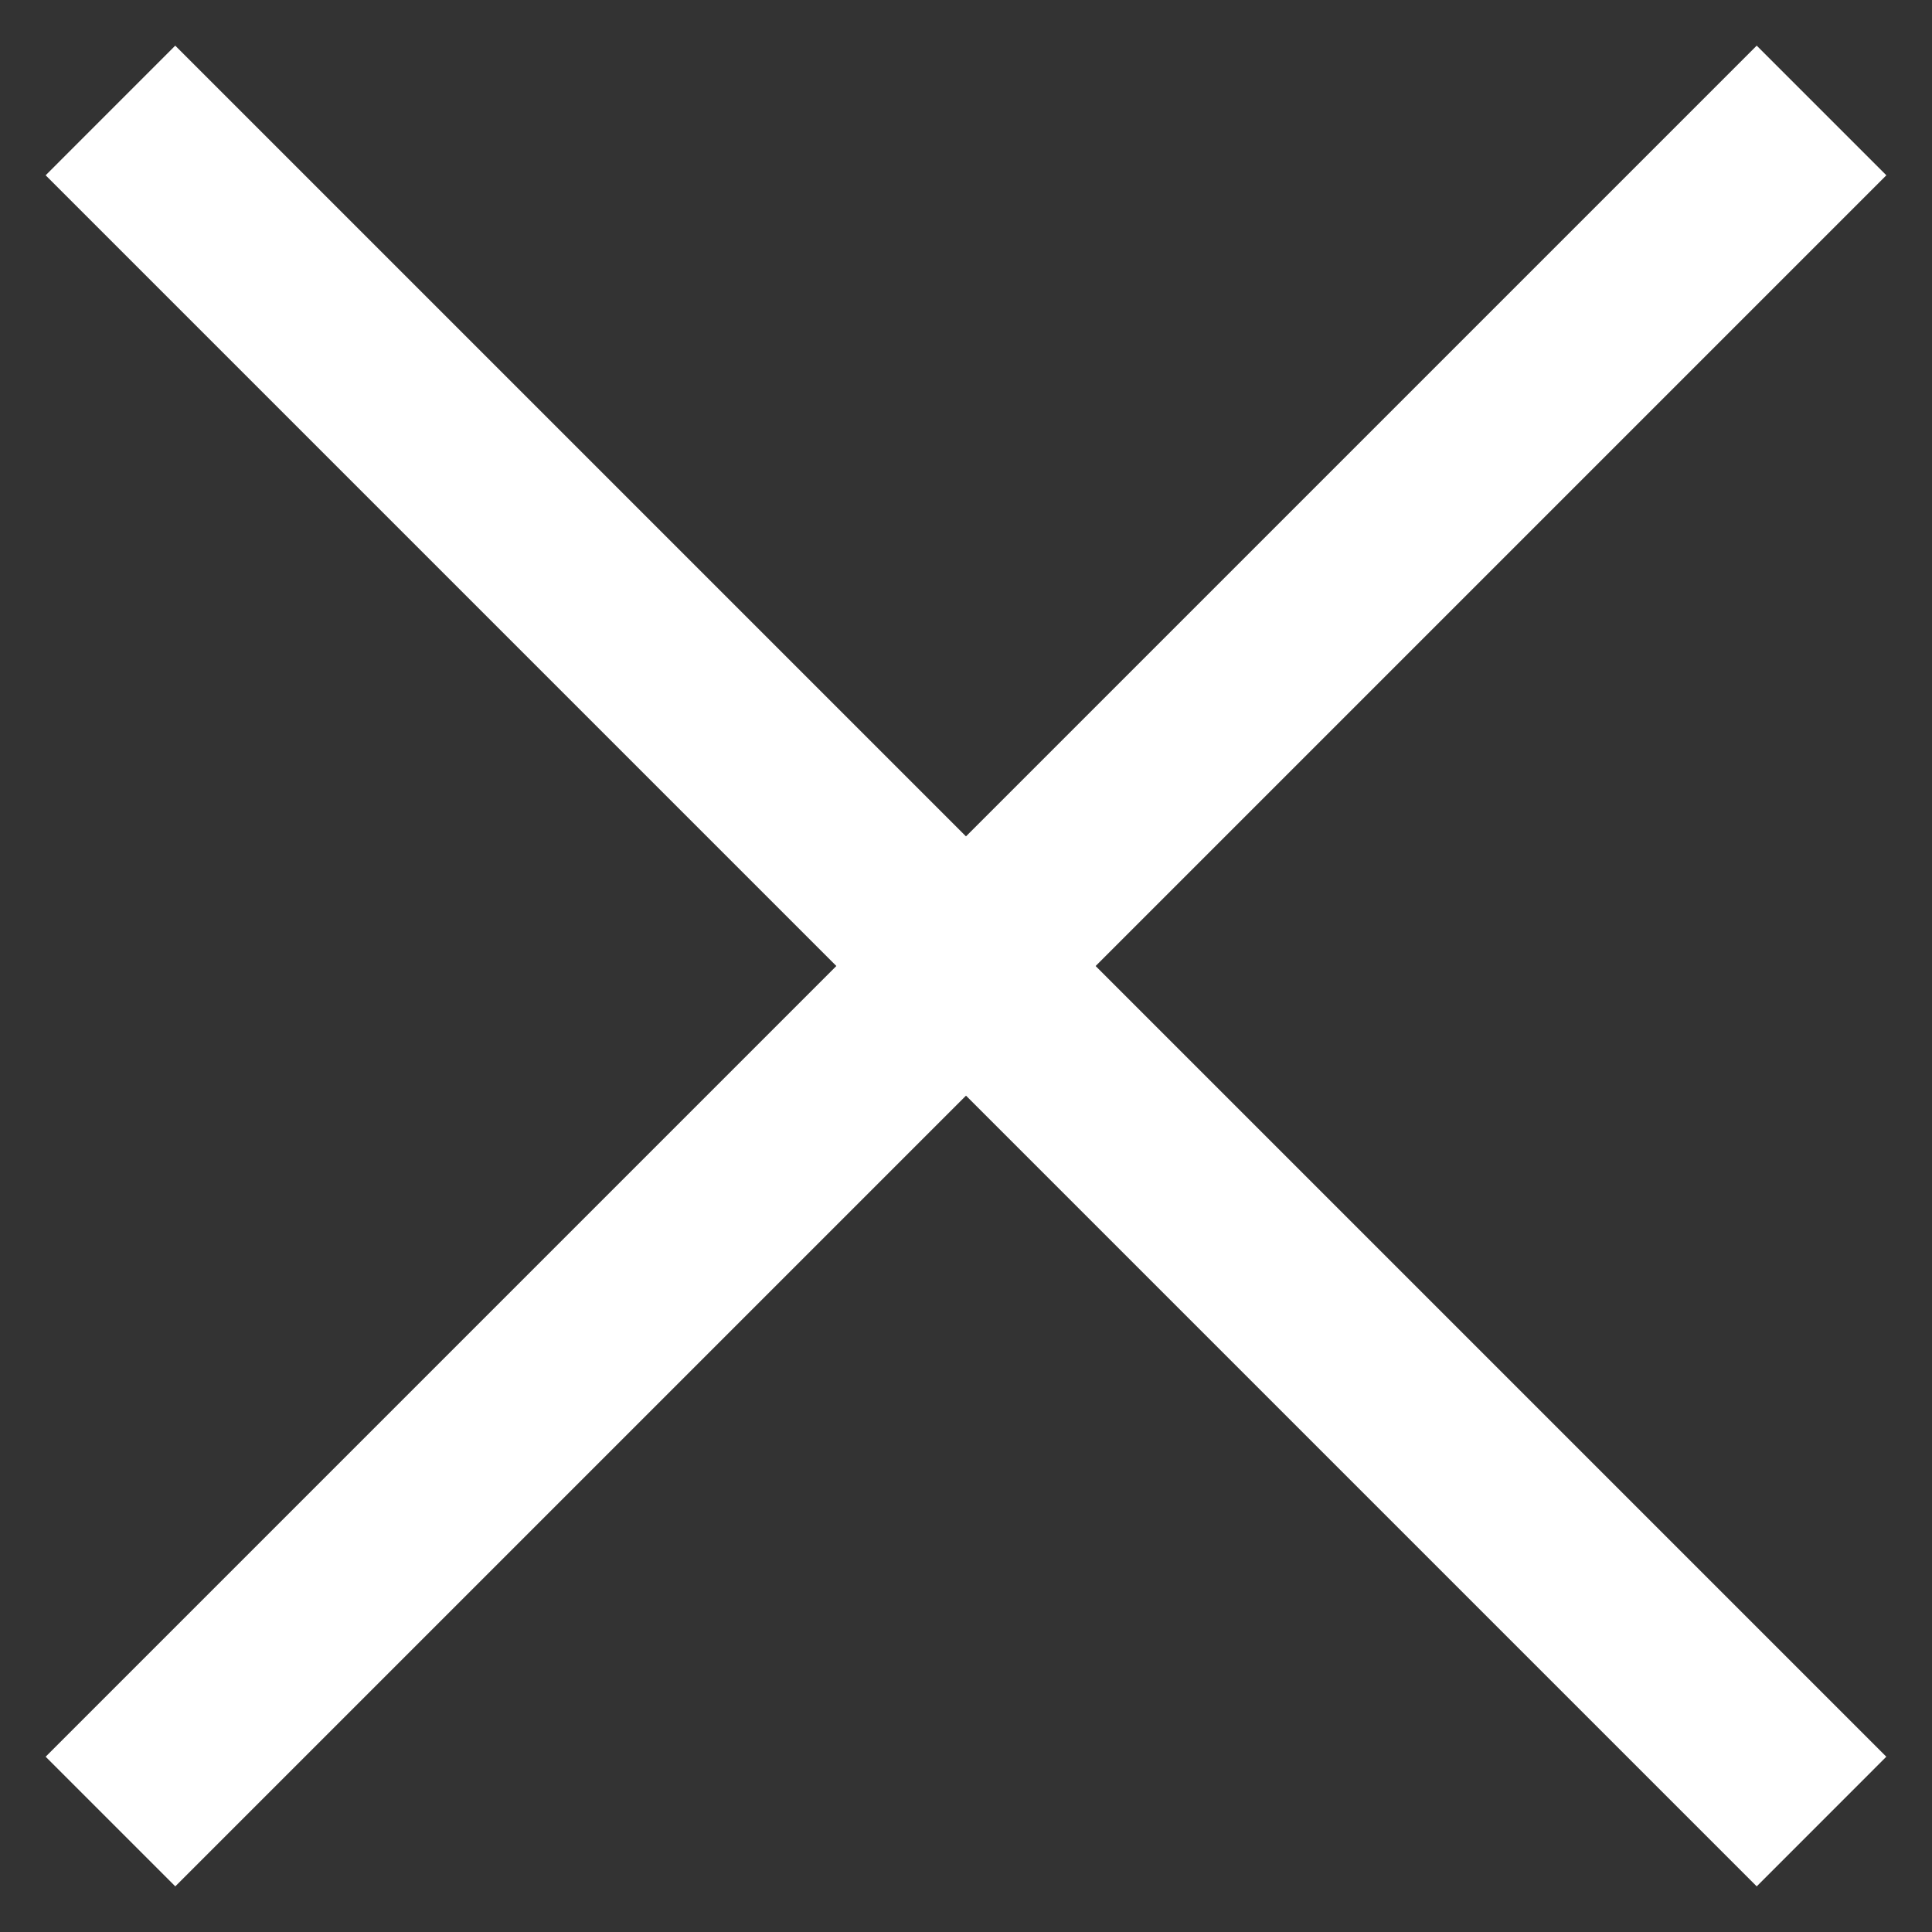
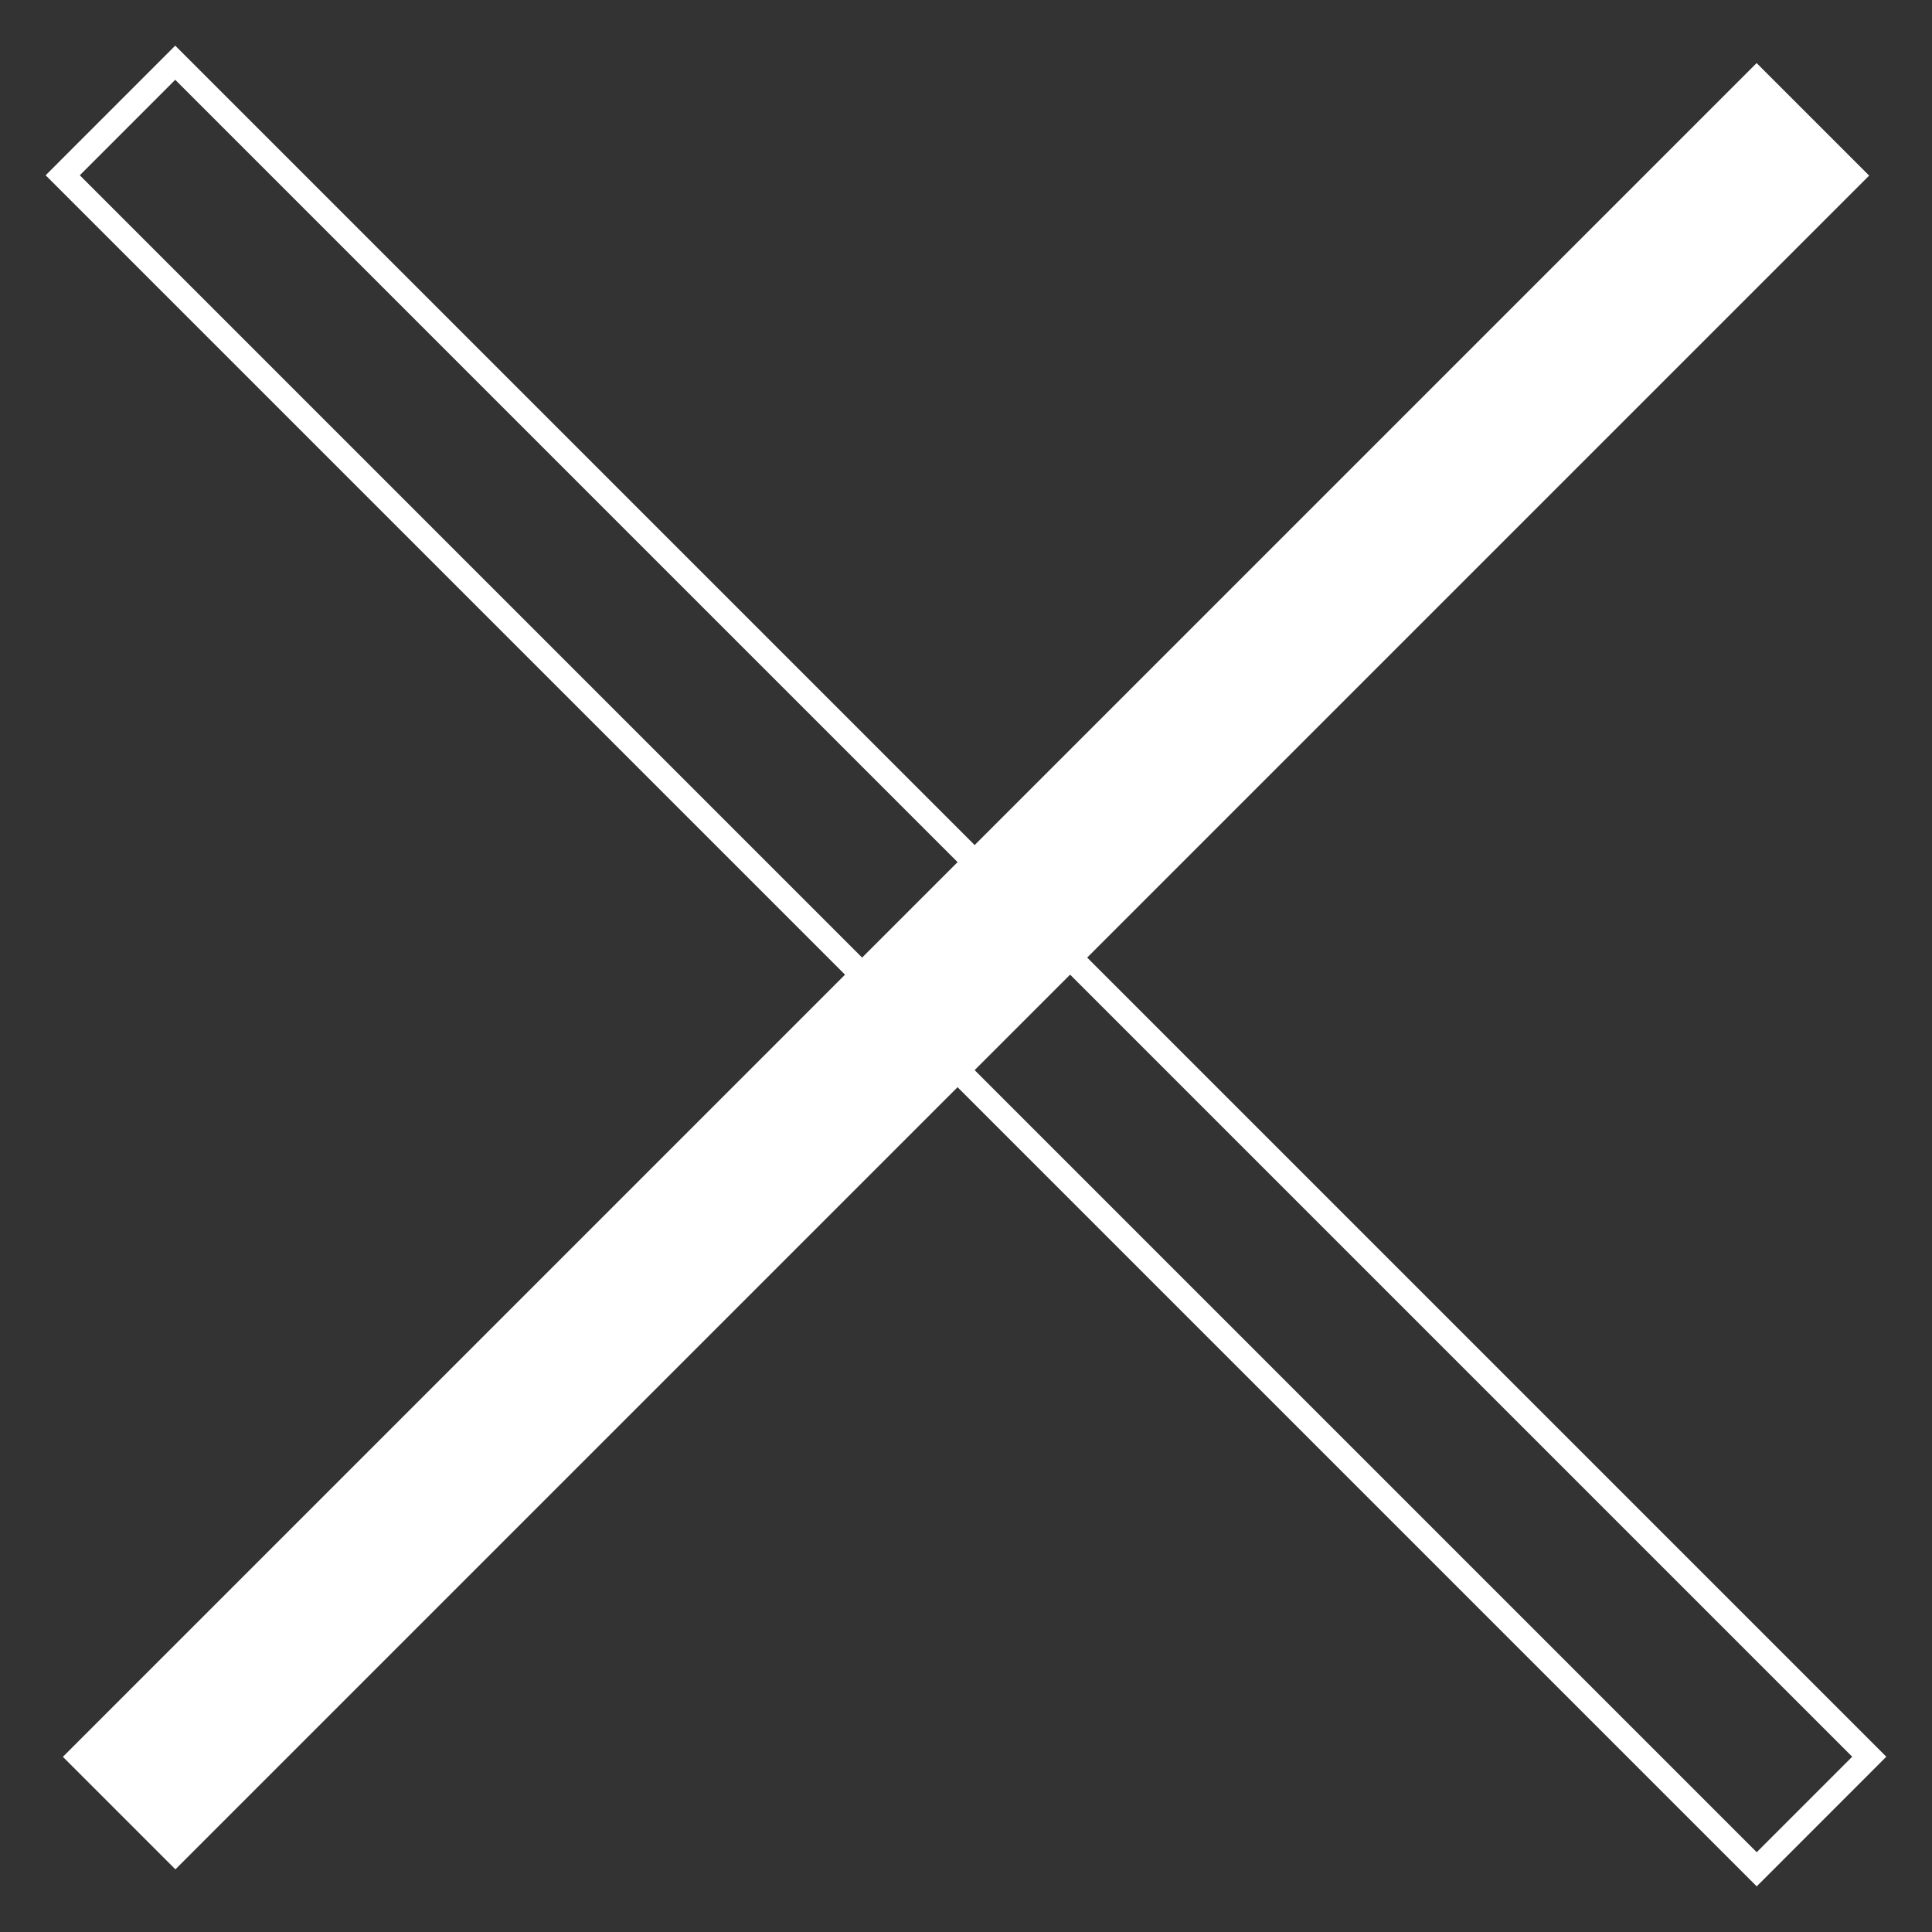
<svg xmlns="http://www.w3.org/2000/svg" version="1.1" id="レイヤー_1" x="0px" y="0px" width="40px" height="40px" viewBox="0 0 40 40" enable-background="new 0 0 40 40" xml:space="preserve">
  <rect x="0" y="0" width="40" height="40" fill="#333333" stroke="none" />
  <g>
-     <rect x="18.352" y="-4.8" transform="matrix(0.707 -0.707 0.707 0.707 -8.284 20)" fill="#FFFFFF" width="3.295" height="49.6" />
    <path fill="#FFFFFF" d="M36.371,39.055L0.945,3.629l2.683-2.684l35.426,35.426L36.371,39.055z M1.652,3.629l34.719,34.719   l1.977-1.977L3.628,1.652L1.652,3.629z" />
  </g>
  <g>
    <rect x="18.352" y="-4.8" transform="matrix(-0.707 -0.707 0.707 -0.707 20 48.284)" fill="#FFFFFF" width="3.295" height="49.6" />
-     <path fill="#FFFFFF" d="M3.629,39.055l-2.684-2.684L36.371,0.945l2.684,2.684L3.629,39.055z M1.652,36.371l1.977,1.977   L38.348,3.629l-1.977-1.977L1.652,36.371z" />
  </g>
</svg>